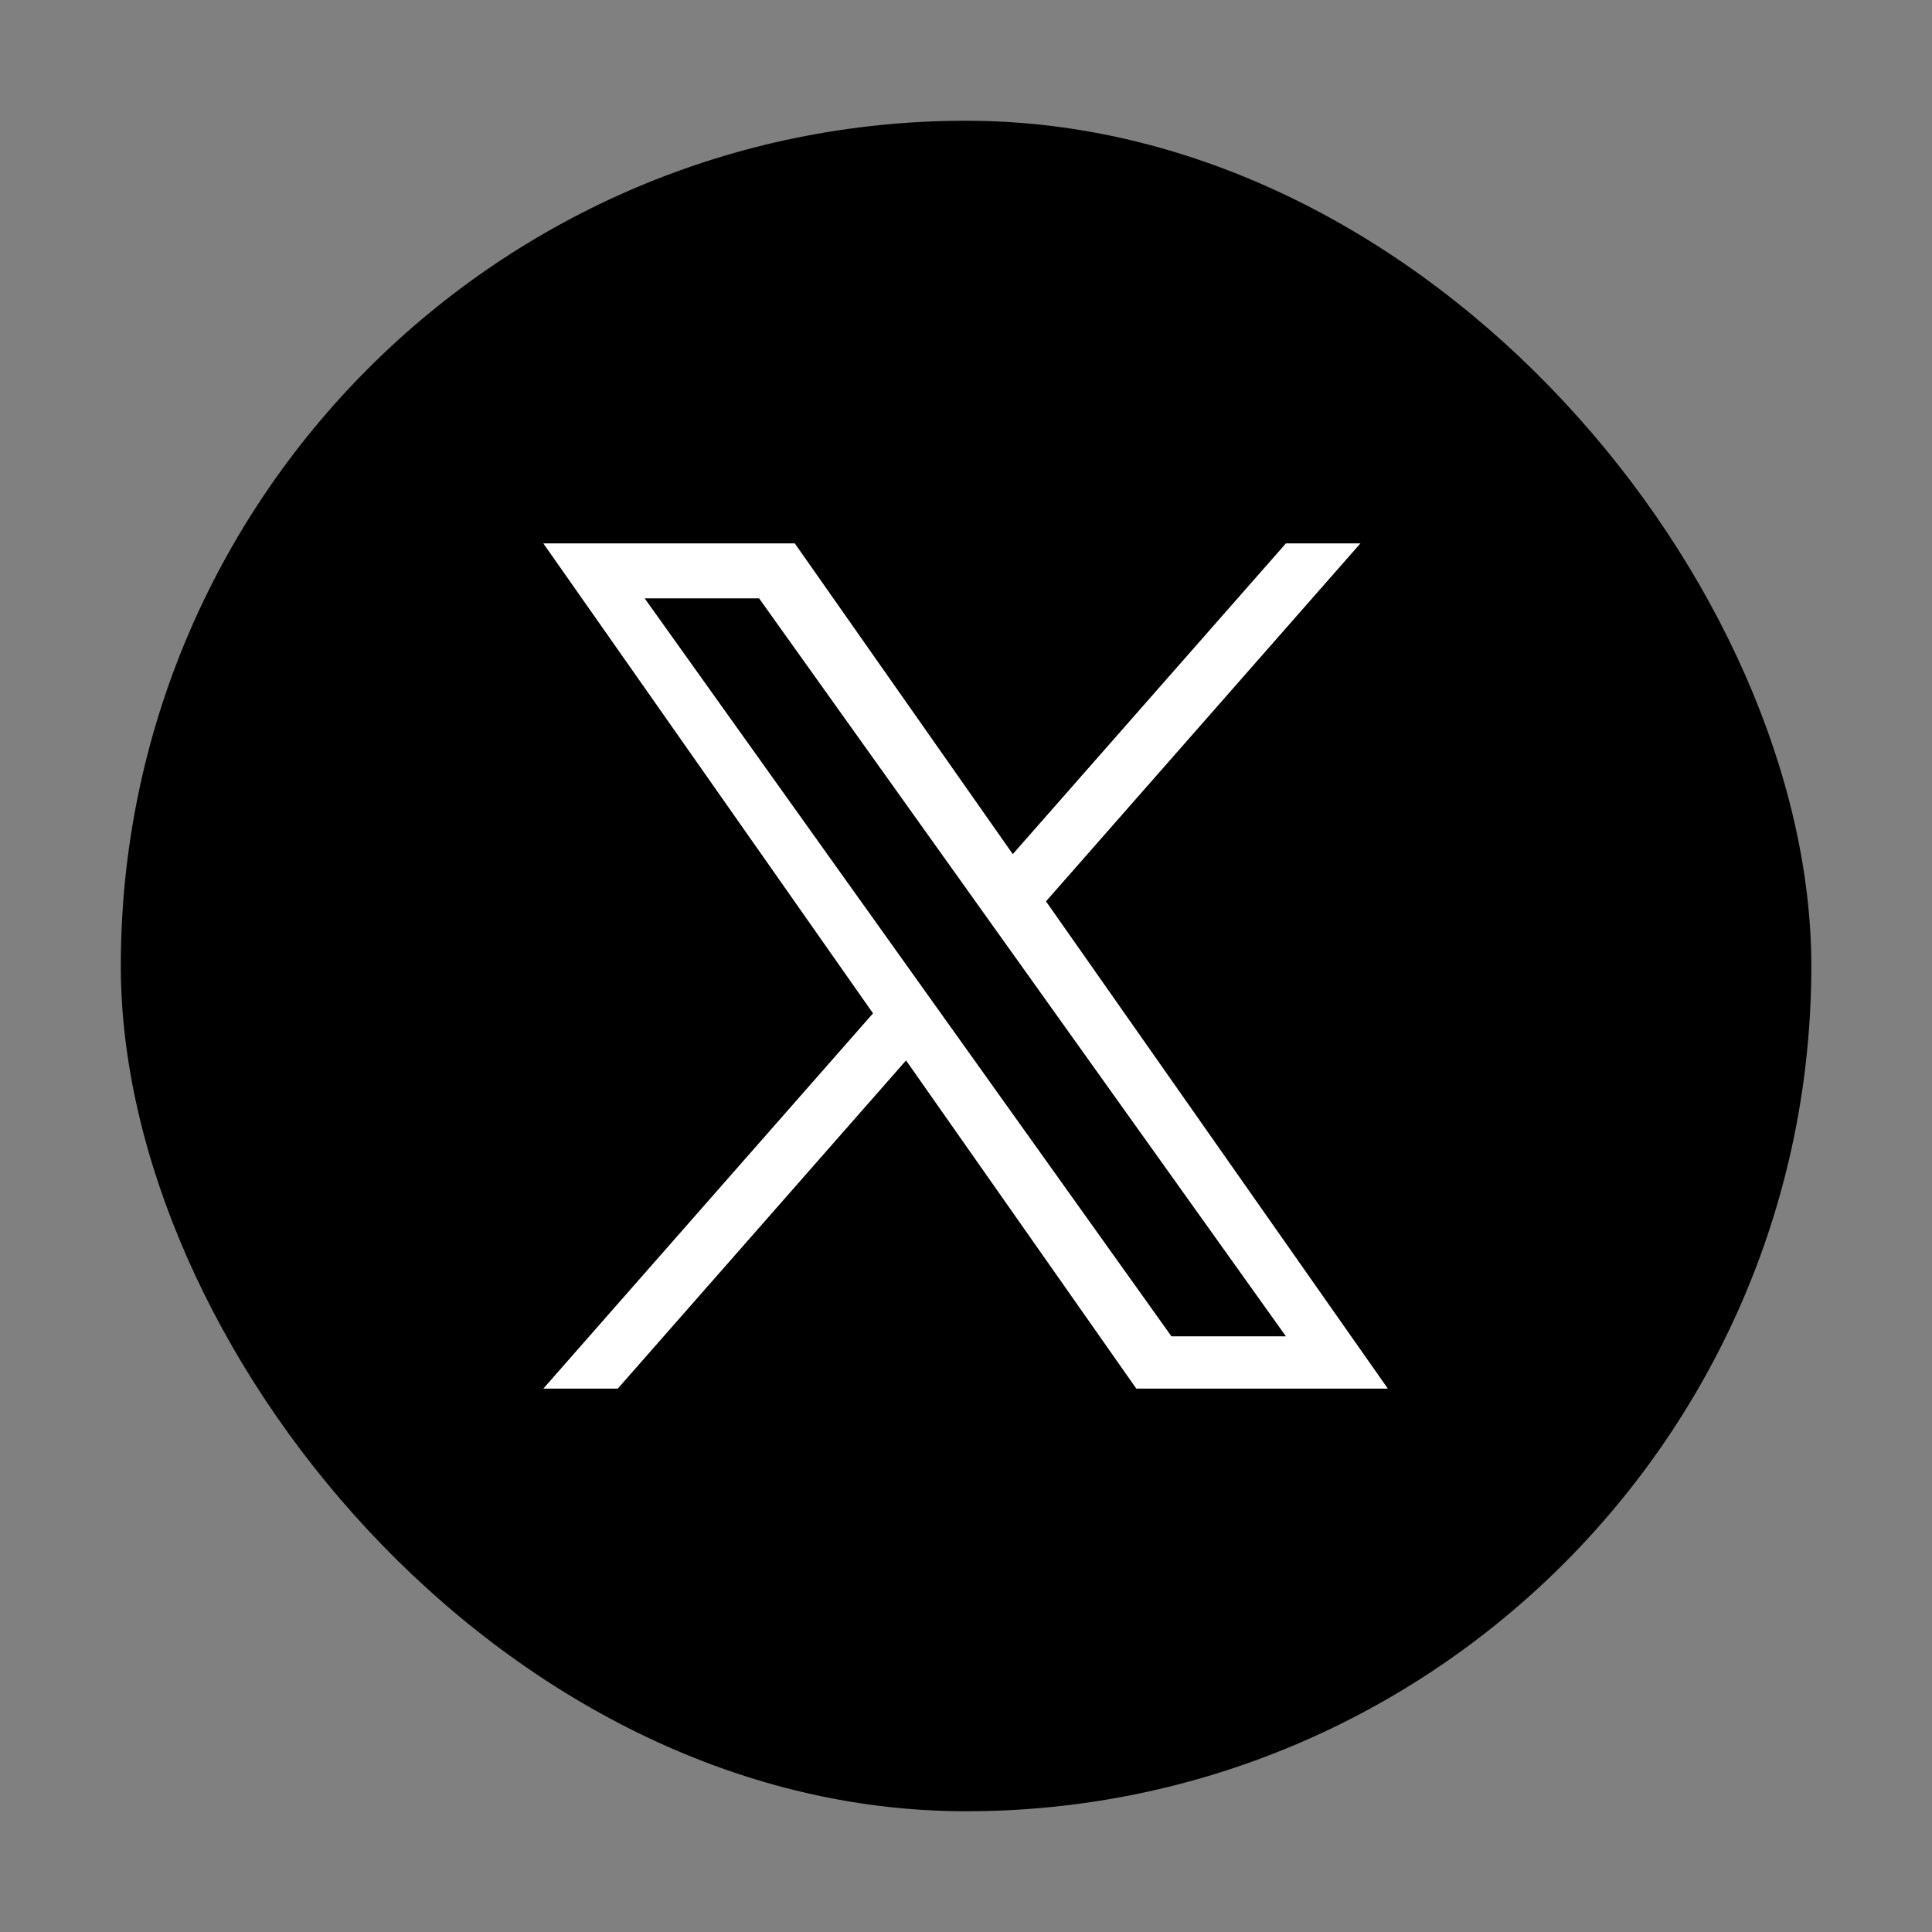
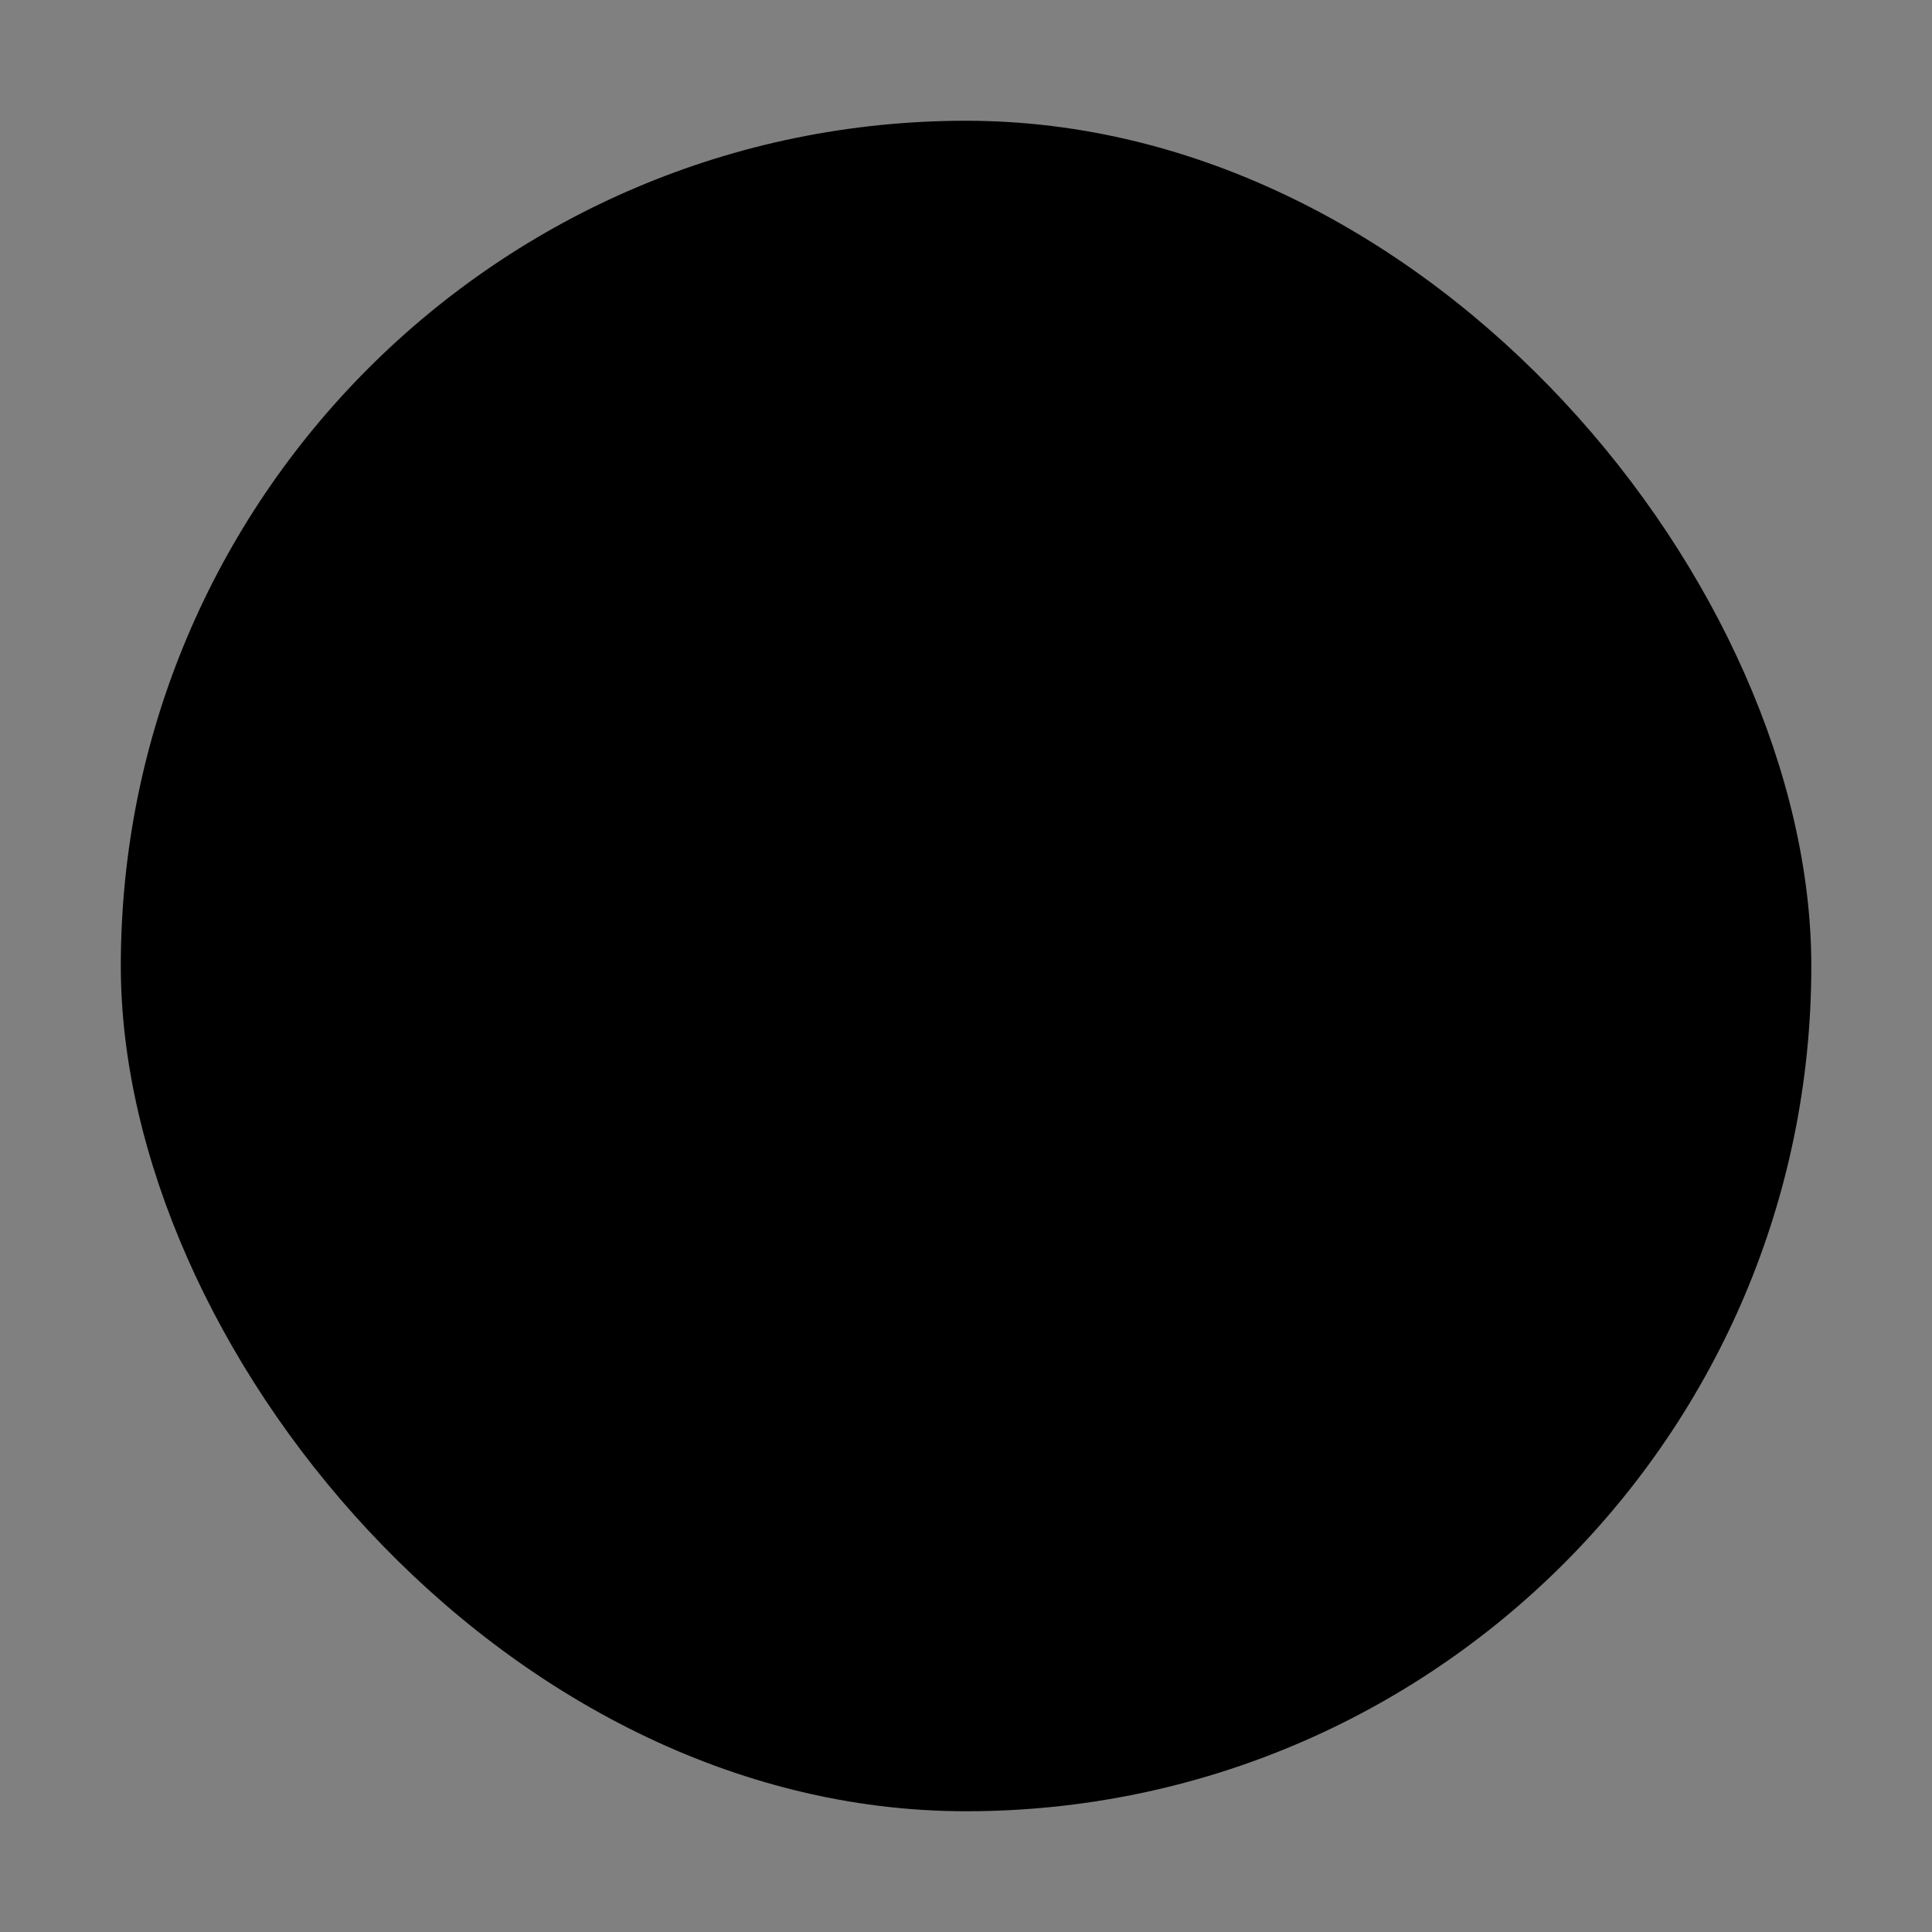
<svg xmlns="http://www.w3.org/2000/svg" width="32" height="32" viewBox="0 0 32 32" fill="none">
  <rect x="0" y="0" width="32" height="32" fill="#808080" stroke="none" />
  <g id="linkedin">
    <rect id="bg" x="2.001" y="2" width="28" height="28" rx="14" fill="black" />
-     <path id="Vector" d="M17.325 14.929L22.533 9H21.299L16.775 14.147L13.164 9H8.999L14.46 16.784L8.999 23H10.232L15.007 17.564L18.821 23H22.987M10.678 9.911H12.573L21.299 22.134H19.403" fill="white" />
  </g>
</svg>